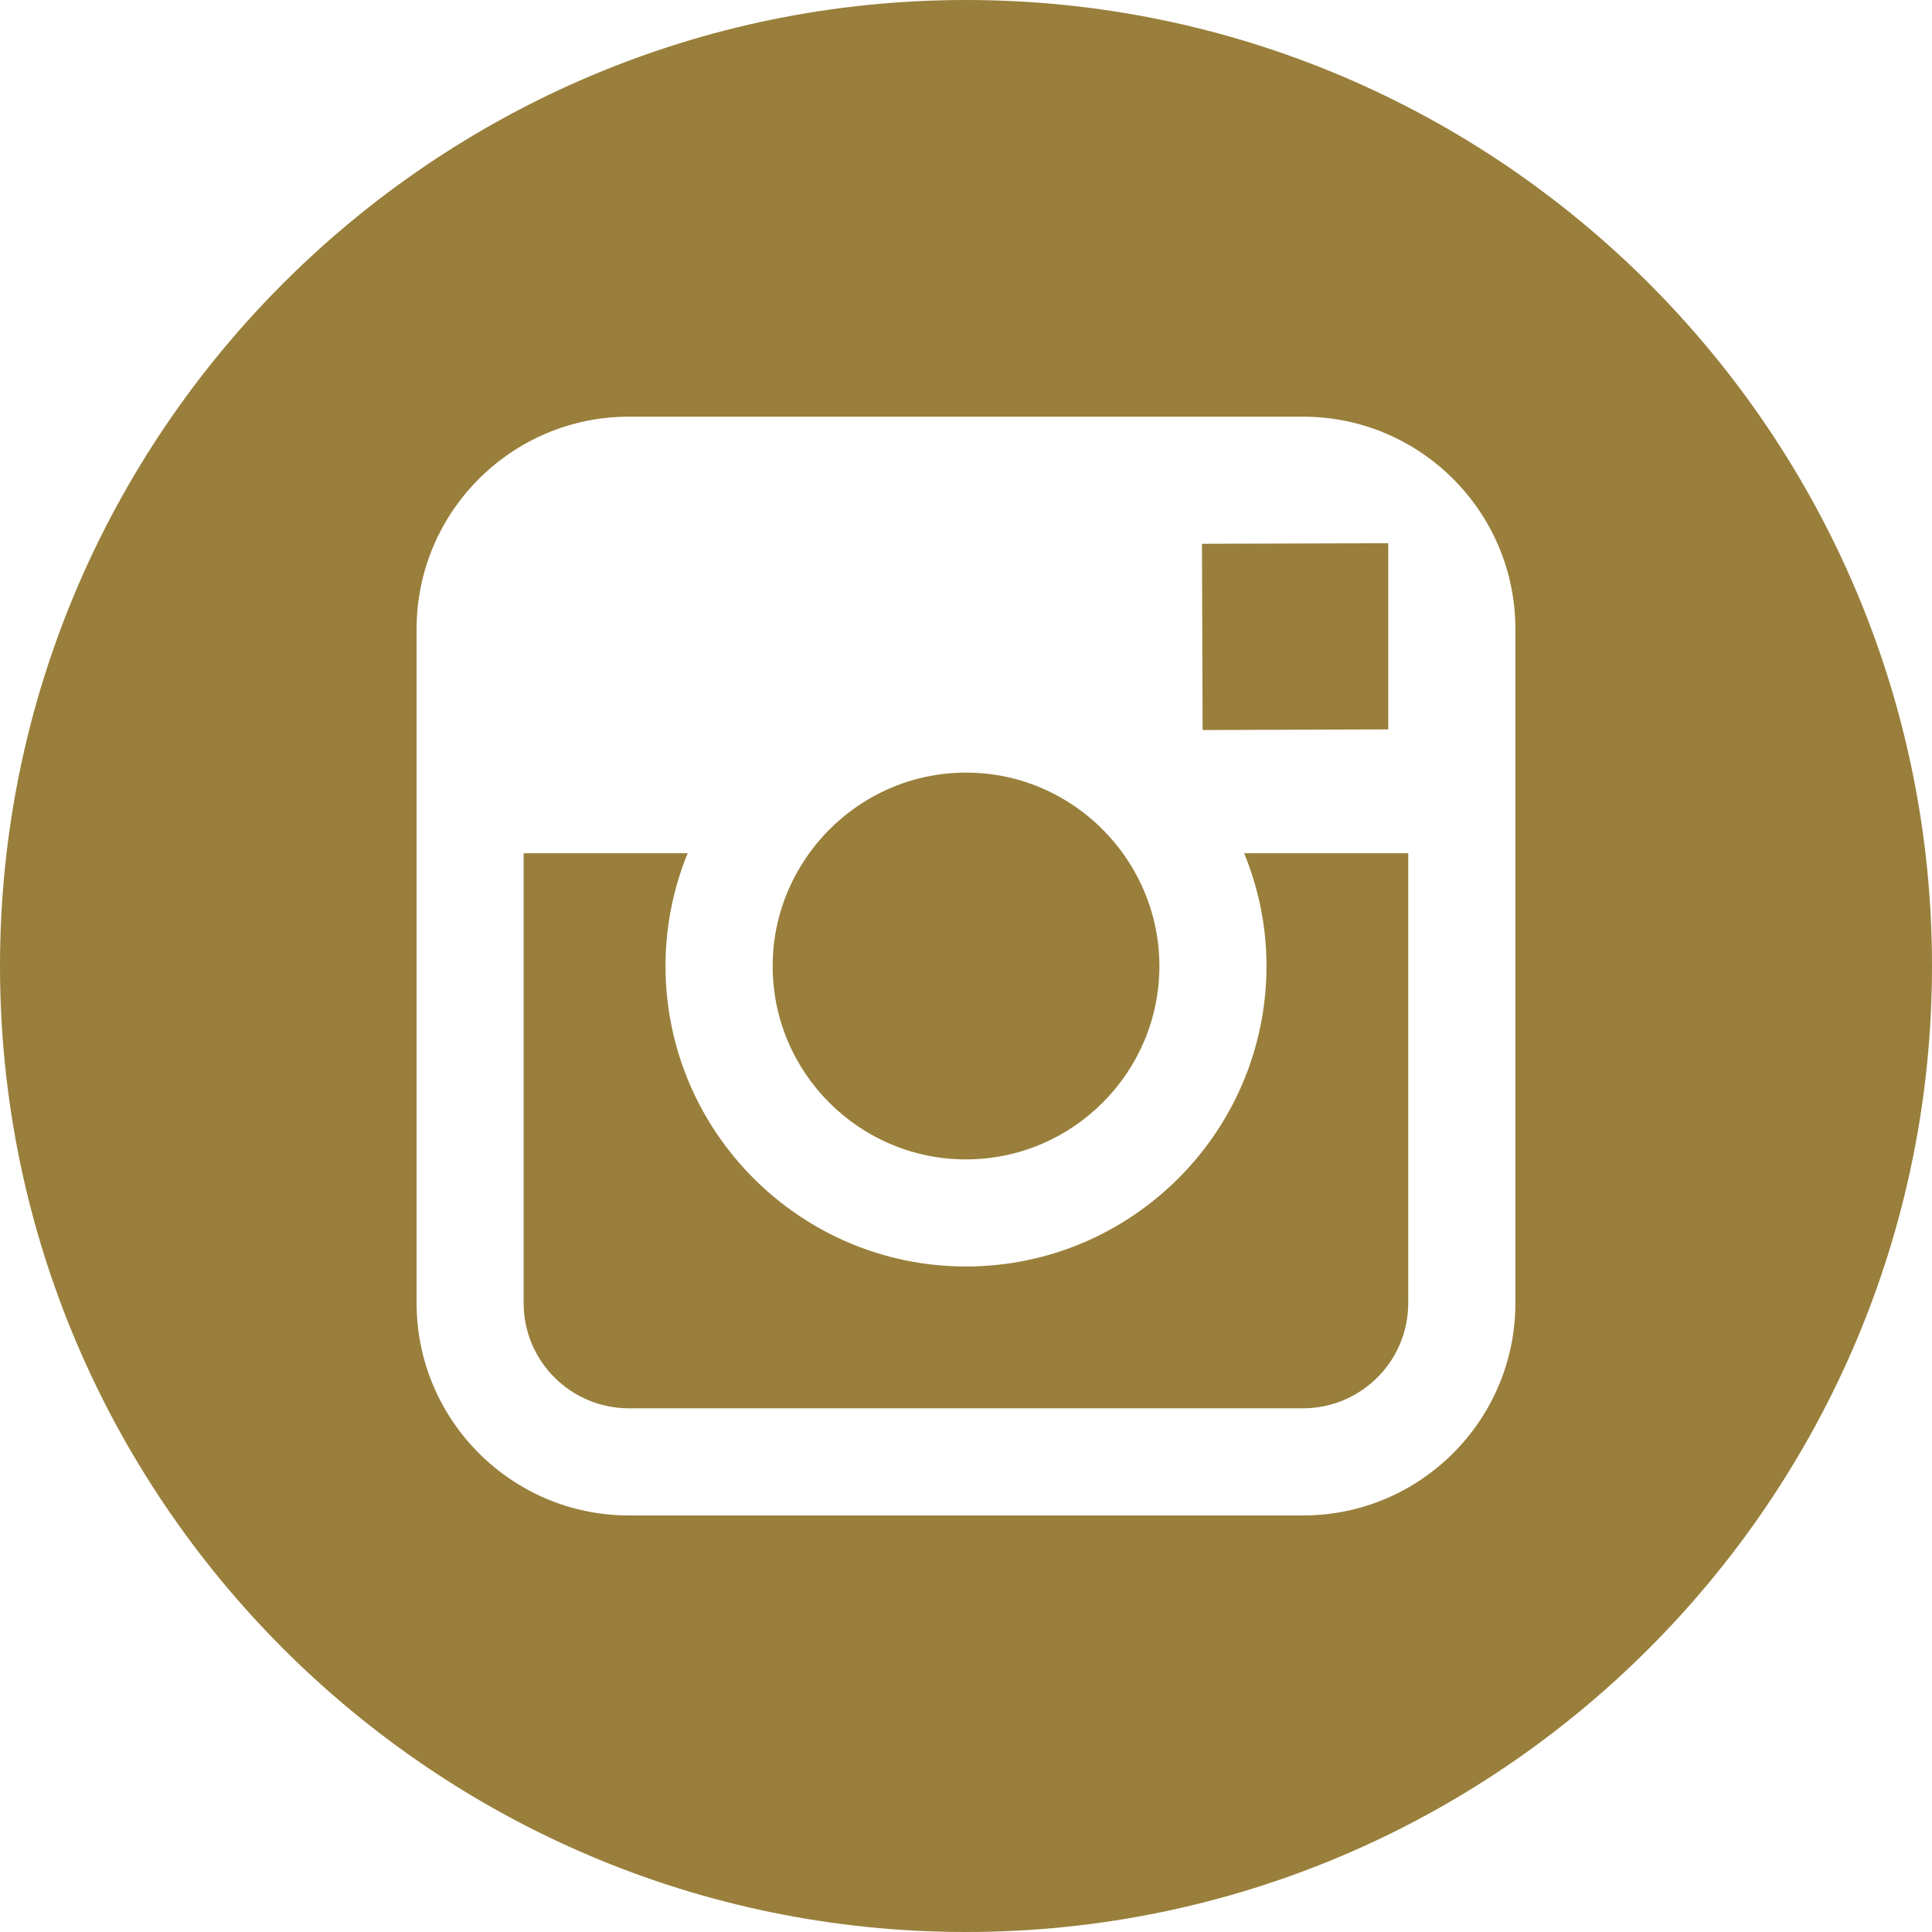
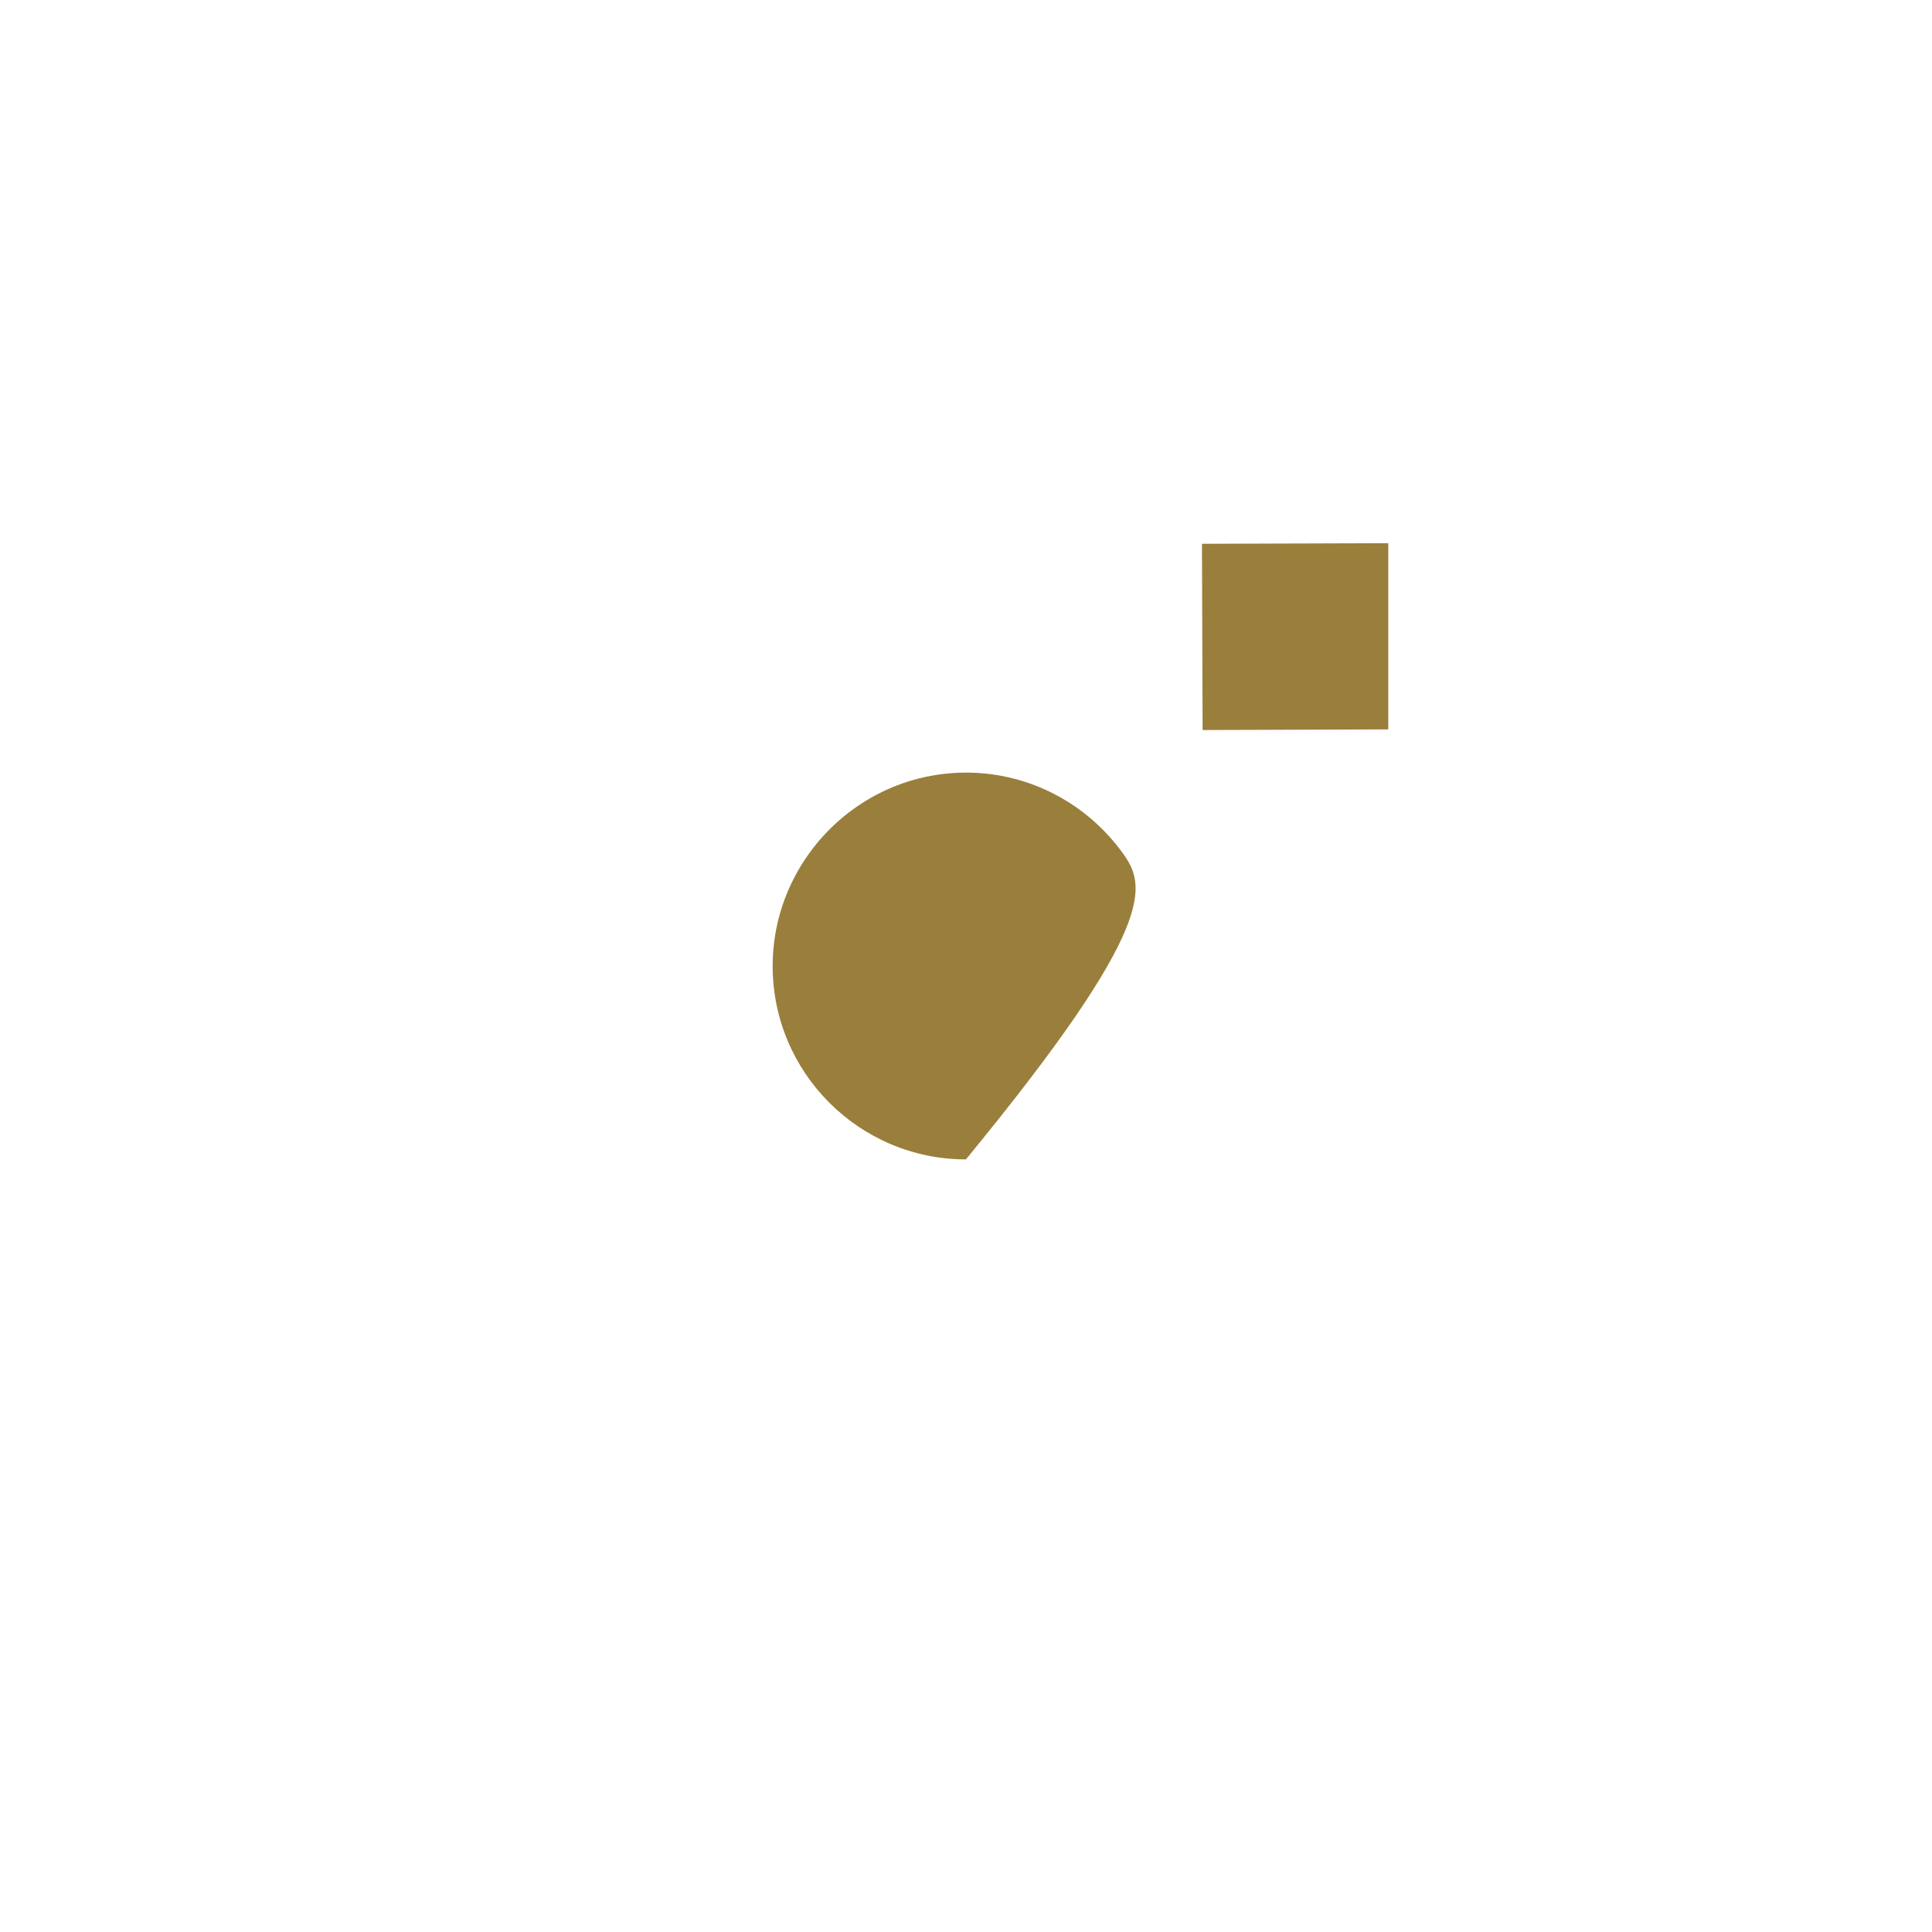
<svg xmlns="http://www.w3.org/2000/svg" width="30" height="30" viewBox="0 0 30 30" fill="none">
-   <path d="M14.999 18.003C16.654 18.003 18.003 16.656 18.003 15C18.003 14.346 17.79 13.743 17.436 13.25C16.89 12.493 16.003 11.997 15.001 11.997C13.999 11.997 13.113 12.492 12.566 13.249C12.21 13.742 11.998 14.346 11.998 14.999C11.996 16.655 13.344 18.003 14.999 18.003Z" fill="#997F3B" />
+   <path d="M14.999 18.003C18.003 14.346 17.79 13.743 17.436 13.25C16.89 12.493 16.003 11.997 15.001 11.997C13.999 11.997 13.113 12.492 12.566 13.249C12.21 13.742 11.998 14.346 11.998 14.999C11.996 16.655 13.344 18.003 14.999 18.003Z" fill="#997F3B" />
  <path d="M21.557 11.326V8.809V8.435L21.18 8.436L18.664 8.444L18.674 11.336L21.557 11.326Z" fill="#997F3B" />
-   <path d="M15 0C6.729 0 0 6.729 0 15C0 23.27 6.729 30 15 30C23.27 30 30 23.27 30 15C30 6.729 23.272 0 15 0ZM23.531 13.25V20.234C23.531 22.053 22.052 23.532 20.234 23.532H9.766C7.948 23.532 6.469 22.053 6.469 20.234V13.25V9.767C6.469 7.948 7.948 6.47 9.766 6.47H20.233C22.052 6.47 23.531 7.948 23.531 9.767V13.25Z" fill="#997F3B" />
-   <path d="M19.666 15C19.666 17.572 17.573 19.666 15 19.666C12.427 19.666 10.334 17.572 10.334 15C10.334 14.381 10.457 13.79 10.678 13.249H8.131V20.234C8.131 21.137 8.864 21.868 9.766 21.868H20.232C21.133 21.868 21.867 21.137 21.867 20.234V13.249H19.319C19.541 13.79 19.666 14.381 19.666 15Z" fill="#997F3B" />
</svg>